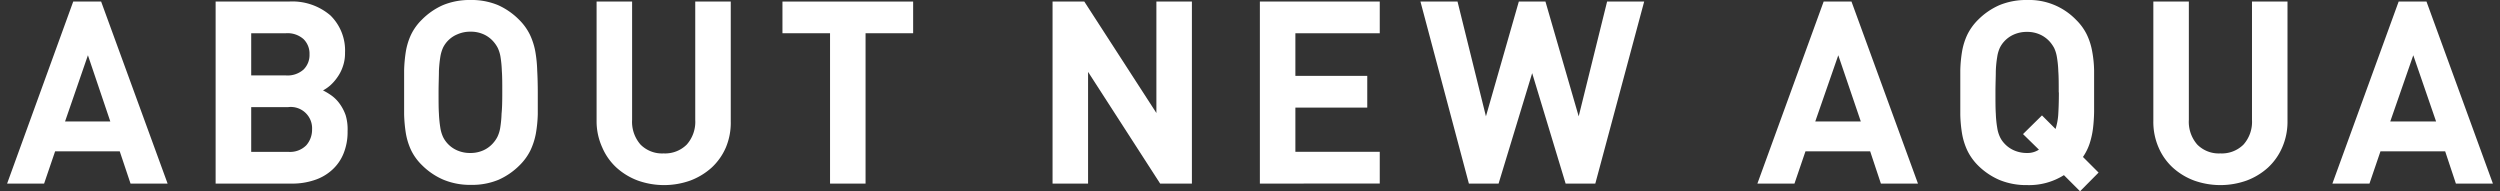
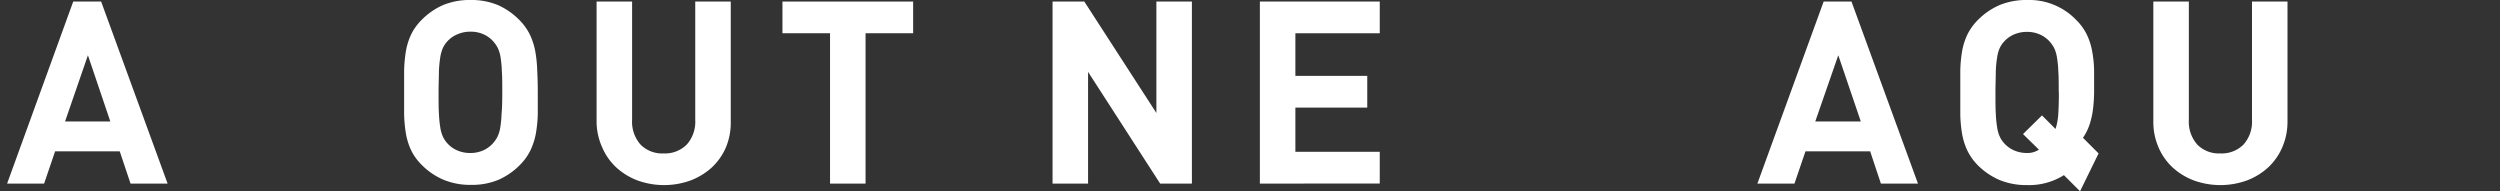
<svg xmlns="http://www.w3.org/2000/svg" id="レイヤー_1" data-name="レイヤー 1" viewBox="0 0 352 26.93">
  <rect x="0" y="0" width="352" height="26.93" fill="#333333" stroke="none" />
  <defs>
    <style>.cls-1{fill:#fff;}</style>
  </defs>
  <path class="cls-1" d="M18.38,25.85l-1.52-4.54H7.76L6.21,25.85H1L10.31.22h3.93L23.6,25.85Zm-6-18.07L9.16,17.1h6.37Z" />
-   <path class="cls-1" d="M48.94,18.48a8,8,0,0,1-.58,3.16,6.23,6.23,0,0,1-1.62,2.3,6.82,6.82,0,0,1-2.48,1.42,9.71,9.71,0,0,1-3.17.49H30.36V.22h10.3a8.24,8.24,0,0,1,5.85,1.94,6.9,6.9,0,0,1,2.07,5.27,5.6,5.6,0,0,1-.31,1.94,5.74,5.74,0,0,1-.79,1.54,6.32,6.32,0,0,1-1,1.13,5.43,5.43,0,0,1-1,.69,9,9,0,0,1,1.21.73,5.1,5.1,0,0,1,1.13,1.14,6.25,6.25,0,0,1,.85,1.63A6.91,6.91,0,0,1,48.94,18.48ZM43.58,7.65a2.86,2.86,0,0,0-.85-2.15,3.39,3.39,0,0,0-2.47-.82H35.37v5.94h4.89a3.39,3.39,0,0,0,2.47-.82A2.86,2.86,0,0,0,43.58,7.65Zm.36,10.57a3,3,0,0,0-3.35-3.14H35.37v6.3h5.22a3.2,3.2,0,0,0,2.54-.93A3.31,3.31,0,0,0,43.94,18.22Z" />
  <path class="cls-1" d="M75.72,13c0,1.11,0,2.14,0,3.1a18.69,18.69,0,0,1-.27,2.7,9.73,9.73,0,0,1-.76,2.36,7.73,7.73,0,0,1-1.49,2.07,9.79,9.79,0,0,1-3,2.08,9.68,9.68,0,0,1-3.87.72,9.8,9.8,0,0,1-3.88-.72,9.61,9.61,0,0,1-3.06-2.08,7.56,7.56,0,0,1-1.5-2.07,9.28,9.28,0,0,1-.74-2.36,20.33,20.33,0,0,1-.25-2.7c0-1,0-2,0-3.1s0-2.13,0-3.09a20.33,20.33,0,0,1,.25-2.7,9.15,9.15,0,0,1,.74-2.36,7.56,7.56,0,0,1,1.5-2.07A9.64,9.64,0,0,1,62.37.72,9.8,9.8,0,0,1,66.25,0a9.68,9.68,0,0,1,3.87.72,9.83,9.83,0,0,1,3,2.09,7.73,7.73,0,0,1,1.49,2.07,9.59,9.59,0,0,1,.76,2.36,18.69,18.69,0,0,1,.27,2.7Q75.72,11.38,75.72,13Zm-5,0c0-1.22,0-2.24-.06-3a15.64,15.64,0,0,0-.19-2,4.72,4.72,0,0,0-.4-1.28,4.46,4.46,0,0,0-.61-.88,4,4,0,0,0-1.35-1,4.38,4.38,0,0,0-1.86-.38,4.49,4.49,0,0,0-1.87.38,3.9,3.9,0,0,0-2,1.87A5.16,5.16,0,0,0,62,8a17.42,17.42,0,0,0-.2,2c0,.8-.05,1.82-.05,3s0,2.24.05,3a17.19,17.19,0,0,0,.2,2,5,5,0,0,0,.38,1.28,3.77,3.77,0,0,0,.59.88,4,4,0,0,0,1.37,1,4.49,4.49,0,0,0,1.87.38,4.38,4.38,0,0,0,1.86-.38,4,4,0,0,0,1.35-1,4.18,4.18,0,0,0,.61-.88,4.61,4.61,0,0,0,.4-1.28,15.46,15.46,0,0,0,.19-2C70.7,15.27,70.72,14.26,70.72,13Z" />
  <path class="cls-1" d="M102.2,20.77a8.4,8.4,0,0,1-2,2.83,9.45,9.45,0,0,1-3,1.82,11,11,0,0,1-7.4,0,9.34,9.34,0,0,1-3-1.82,8.27,8.27,0,0,1-2-2.83A8.88,8.88,0,0,1,84,17.06V.22h5V16.88a4.85,4.85,0,0,0,1.19,3.48,4.26,4.26,0,0,0,3.24,1.24,4.33,4.33,0,0,0,3.26-1.24,4.81,4.81,0,0,0,1.2-3.48V.22h5V17.06A9,9,0,0,1,102.2,20.77Z" />
  <path class="cls-1" d="M121.87,4.68V25.85h-5V4.68h-6.7V.22h18.4V4.68Z" />
  <path class="cls-1" d="M163.35,25.85,153.2,10.12V25.85h-5V.22h4.47l10.15,15.69V.22h5V25.85Z" />
  <path class="cls-1" d="M177.39,25.85V.22h16.88V4.68H182.39v6h10.12v4.47H182.39v6.22h11.88v4.47Z" />
-   <path class="cls-1" d="M224.62,25.85h-4.18L215.73,10.3,211,25.85h-4.18L200,.22h5.22l4,16.16L213.85.22h3.75l4.68,16.16,4-16.16h5.22Z" />
  <path class="cls-1" d="M264.83,25.85l-1.51-4.54h-9.11l-1.55,4.54h-5.22L256.77.22h3.92l9.36,25.63Zm-6-18.07-3.24,9.32H262Z" />
-   <path class="cls-1" d="M292.87,26.93l-2.27-2.27a9.22,9.22,0,0,1-5.18,1.4,9.89,9.89,0,0,1-3.89-.72,9.72,9.72,0,0,1-3.06-2.08A7.73,7.73,0,0,1,277,21.19a9.28,9.28,0,0,1-.74-2.36,18.78,18.78,0,0,1-.25-2.7c0-1,0-2,0-3.1s0-2.13,0-3.09a18.78,18.78,0,0,1,.25-2.7A9.15,9.15,0,0,1,277,4.88a7.73,7.73,0,0,1,1.49-2.07A9.75,9.75,0,0,1,281.53.72,9.89,9.89,0,0,1,285.42,0a9.18,9.18,0,0,1,6.91,2.81,7.56,7.56,0,0,1,1.5,2.07,9.17,9.17,0,0,1,.75,2.36,16.24,16.24,0,0,1,.27,2.7c0,1,0,2,0,3.09s0,1.86,0,2.7a22.09,22.09,0,0,1-.16,2.38,11.49,11.49,0,0,1-.47,2.1,7.58,7.58,0,0,1-.94,1.89l2.2,2.2Zm-3-13.9c0-1.22,0-2.24-.06-3a13.84,13.84,0,0,0-.2-2,4.75,4.75,0,0,0-.39-1.28,4.93,4.93,0,0,0-.61-.88,4.15,4.15,0,0,0-1.36-1,4.34,4.34,0,0,0-1.85-.38,4.46,4.46,0,0,0-1.87.38,4,4,0,0,0-1.37,1,3.67,3.67,0,0,0-.59.88A4.77,4.77,0,0,0,281.21,8a15.42,15.42,0,0,0-.2,2c0,.8-.05,1.82-.05,3s0,2.24.05,3a15.24,15.24,0,0,0,.2,2,4.66,4.66,0,0,0,.38,1.28,3.48,3.48,0,0,0,.59.88,4,4,0,0,0,1.37,1,4.46,4.46,0,0,0,1.87.38,2.9,2.9,0,0,0,1.66-.47l-2.24-2.19,2.67-2.63,1.91,1.91a8.74,8.74,0,0,0,.38-2C289.85,15.38,289.89,14.33,289.89,13Z" />
+   <path class="cls-1" d="M292.87,26.93l-2.27-2.27a9.22,9.22,0,0,1-5.18,1.4,9.89,9.89,0,0,1-3.89-.72,9.72,9.72,0,0,1-3.06-2.08A7.73,7.73,0,0,1,277,21.19a9.28,9.28,0,0,1-.74-2.36,18.78,18.78,0,0,1-.25-2.7c0-1,0-2,0-3.1s0-2.13,0-3.09a18.78,18.78,0,0,1,.25-2.7A9.15,9.15,0,0,1,277,4.88a7.73,7.73,0,0,1,1.49-2.07A9.75,9.75,0,0,1,281.53.72,9.89,9.89,0,0,1,285.42,0a9.18,9.18,0,0,1,6.91,2.81,7.56,7.56,0,0,1,1.5,2.07,9.17,9.17,0,0,1,.75,2.36,16.24,16.24,0,0,1,.27,2.7c0,1,0,2,0,3.09a22.09,22.09,0,0,1-.16,2.38,11.49,11.49,0,0,1-.47,2.1,7.58,7.58,0,0,1-.94,1.89l2.2,2.2Zm-3-13.9c0-1.22,0-2.24-.06-3a13.84,13.84,0,0,0-.2-2,4.75,4.75,0,0,0-.39-1.28,4.93,4.93,0,0,0-.61-.88,4.15,4.15,0,0,0-1.36-1,4.34,4.34,0,0,0-1.85-.38,4.46,4.46,0,0,0-1.87.38,4,4,0,0,0-1.37,1,3.67,3.67,0,0,0-.59.88A4.77,4.77,0,0,0,281.21,8a15.42,15.42,0,0,0-.2,2c0,.8-.05,1.82-.05,3s0,2.24.05,3a15.24,15.24,0,0,0,.2,2,4.66,4.66,0,0,0,.38,1.28,3.48,3.48,0,0,0,.59.88,4,4,0,0,0,1.37,1,4.46,4.46,0,0,0,1.87.38,2.9,2.9,0,0,0,1.66-.47l-2.24-2.19,2.67-2.63,1.91,1.91a8.74,8.74,0,0,0,.38-2C289.85,15.38,289.89,14.33,289.89,13Z" />
  <path class="cls-1" d="M321.33,20.77a8.4,8.4,0,0,1-2,2.83,9.34,9.34,0,0,1-3,1.82,11,11,0,0,1-7.4,0,9.34,9.34,0,0,1-3-1.82,8.27,8.27,0,0,1-2-2.83,9,9,0,0,1-.74-3.71V.22h5V16.88a4.85,4.85,0,0,0,1.19,3.48,4.26,4.26,0,0,0,3.24,1.24,4.33,4.33,0,0,0,3.26-1.24,4.81,4.81,0,0,0,1.2-3.48V.22h5V17.06A9,9,0,0,1,321.33,20.77Z" />
-   <path class="cls-1" d="M345.79,25.85l-1.51-4.54h-9.11l-1.55,4.54H328.4L337.73.22h3.92L351,25.85Zm-6-18.07-3.24,9.32H343Z" />
</svg>